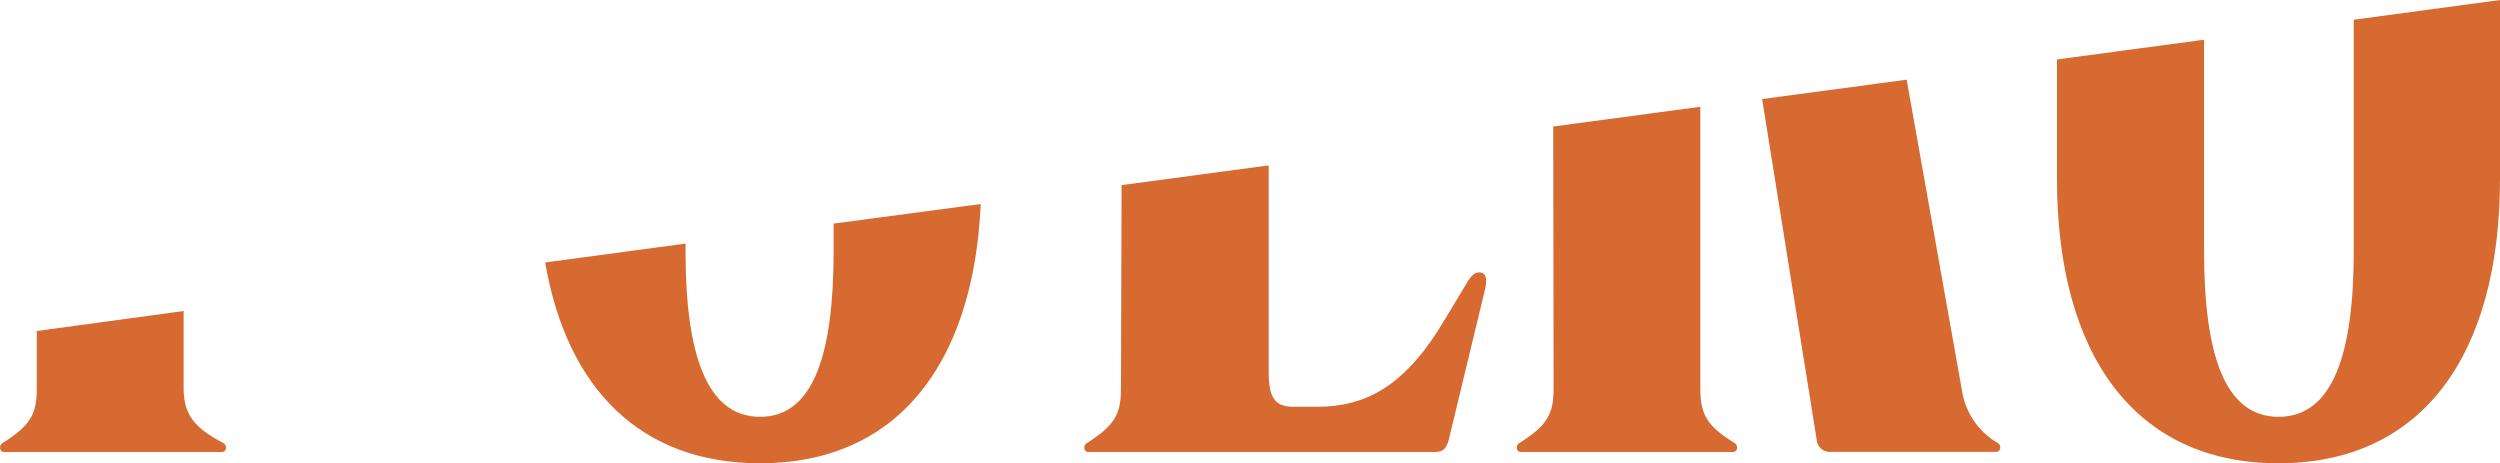
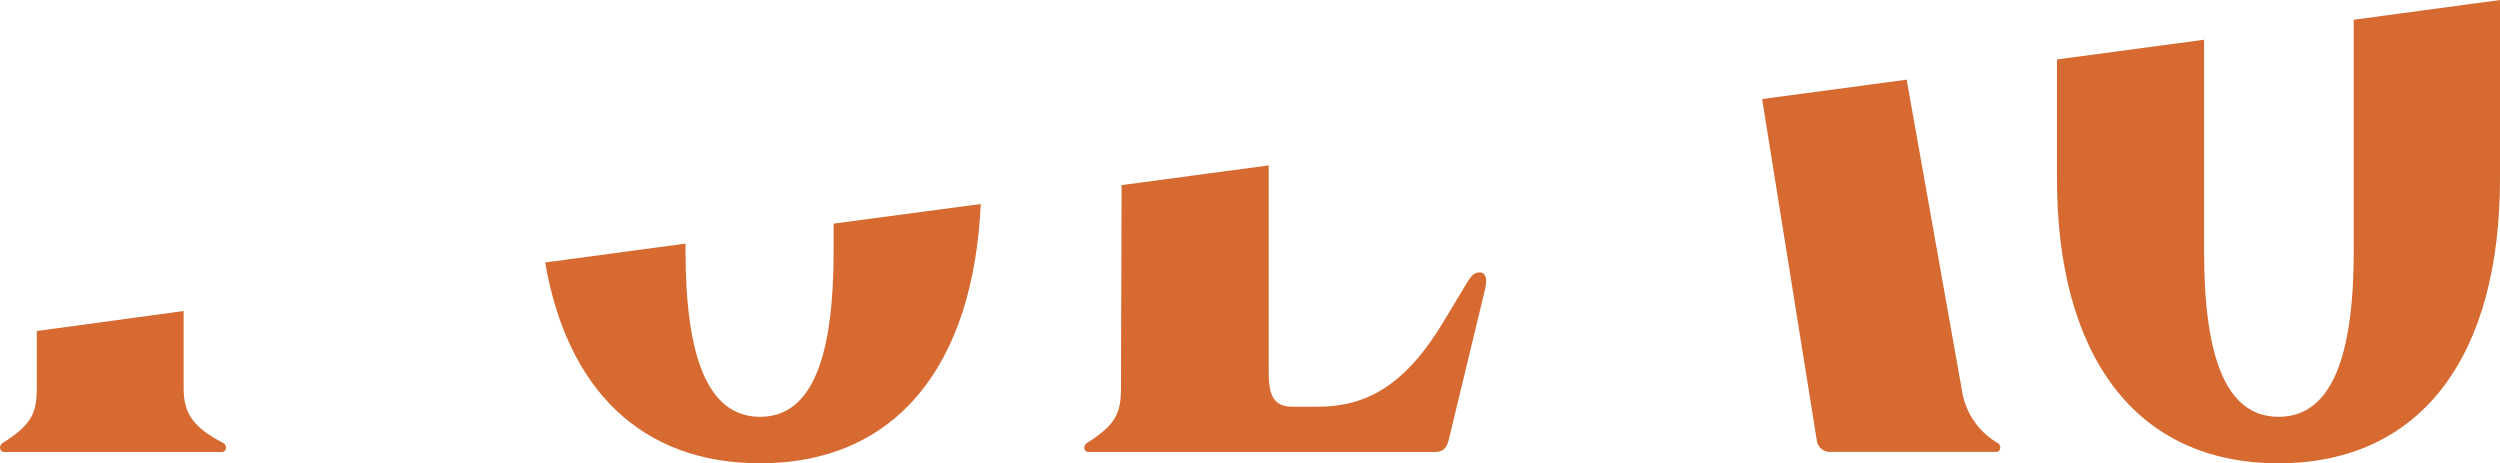
<svg xmlns="http://www.w3.org/2000/svg" viewBox="0 0 203.93 37.79">
  <title>Datový zdroj 2</title>
  <g id="Vrstva_2" data-name="Vrstva 2">
    <g id="Vrstva_1-2" data-name="Vrstva 1">
      <path d="M179.79,20.47c0,8.38,1.66,13.54,6.08,13.54S192,28.85,192,20.47V1.61L179.79,3.24Z" style="fill:none" />
      <path d="M55.88,20.47C55.88,28.85,57.54,34,62,34S68,28.85,68,20.47V18.24L55.88,19.88Z" style="fill:none" />
      <path d="M3,31.71c0,2.12-.55,3-2.77,4.42-.36.19-.27.74.1.74H18.11c.37,0,.46-.55.09-.74-2.3-1.2-3.22-2.3-3.22-4.42V25.37L3,27Z" style="fill:#d66a31" />
      <path d="M68,20.47C68,28.85,66.38,34,62,34s-6.08-5.16-6.08-13.54v-.59L44.47,21.41C46.24,31.69,52.25,37.79,62,37.79c11.12,0,17.41-8,18-21.15L68,18.24Z" style="fill:#d66a31" />
      <path d="M91.44,31.71c0,2.12-.55,3-2.76,4.42-.37.19-.28.74.09.74h28.28c.65,0,.92-.28,1.11-.92l3-12.44c.18-.83,0-1.29-.46-1.29s-.65.28-.92.65l-1.94,3.22c-3.22,5.44-6.45,7.09-10.41,7.09h-1.94c-1.56,0-2-.83-2-2.85V13.49l-12,1.61Z" style="fill:#d66a31" />
      <path d="M148.19,35.86a1.08,1.08,0,0,0,1.2,1h13.45c.37,0,.46-.55.09-.74a6,6,0,0,1-2.85-4.05L155.53,6.5,143.74,8.08Z" style="fill:#d66a31" />
-       <path d="M126.73,31.71c0,2.12-.56,3-2.77,4.42-.37.19-.27.74.09.74h17.33c.36,0,.46-.55.09-.74-2.21-1.38-2.77-2.3-2.77-4.42v-23l-12,1.61Z" style="fill:#d66a31" />
      <path d="M192,20.47C192,28.85,190.3,34,185.87,34s-6.08-5.16-6.08-13.54V3.24l-12,1.61v9.72c0,14.38,6.36,23.22,18.06,23.22S203.93,29,203.93,14.57V0L192,1.61Z" style="fill:#d66a31" />
    </g>
  </g>
</svg>